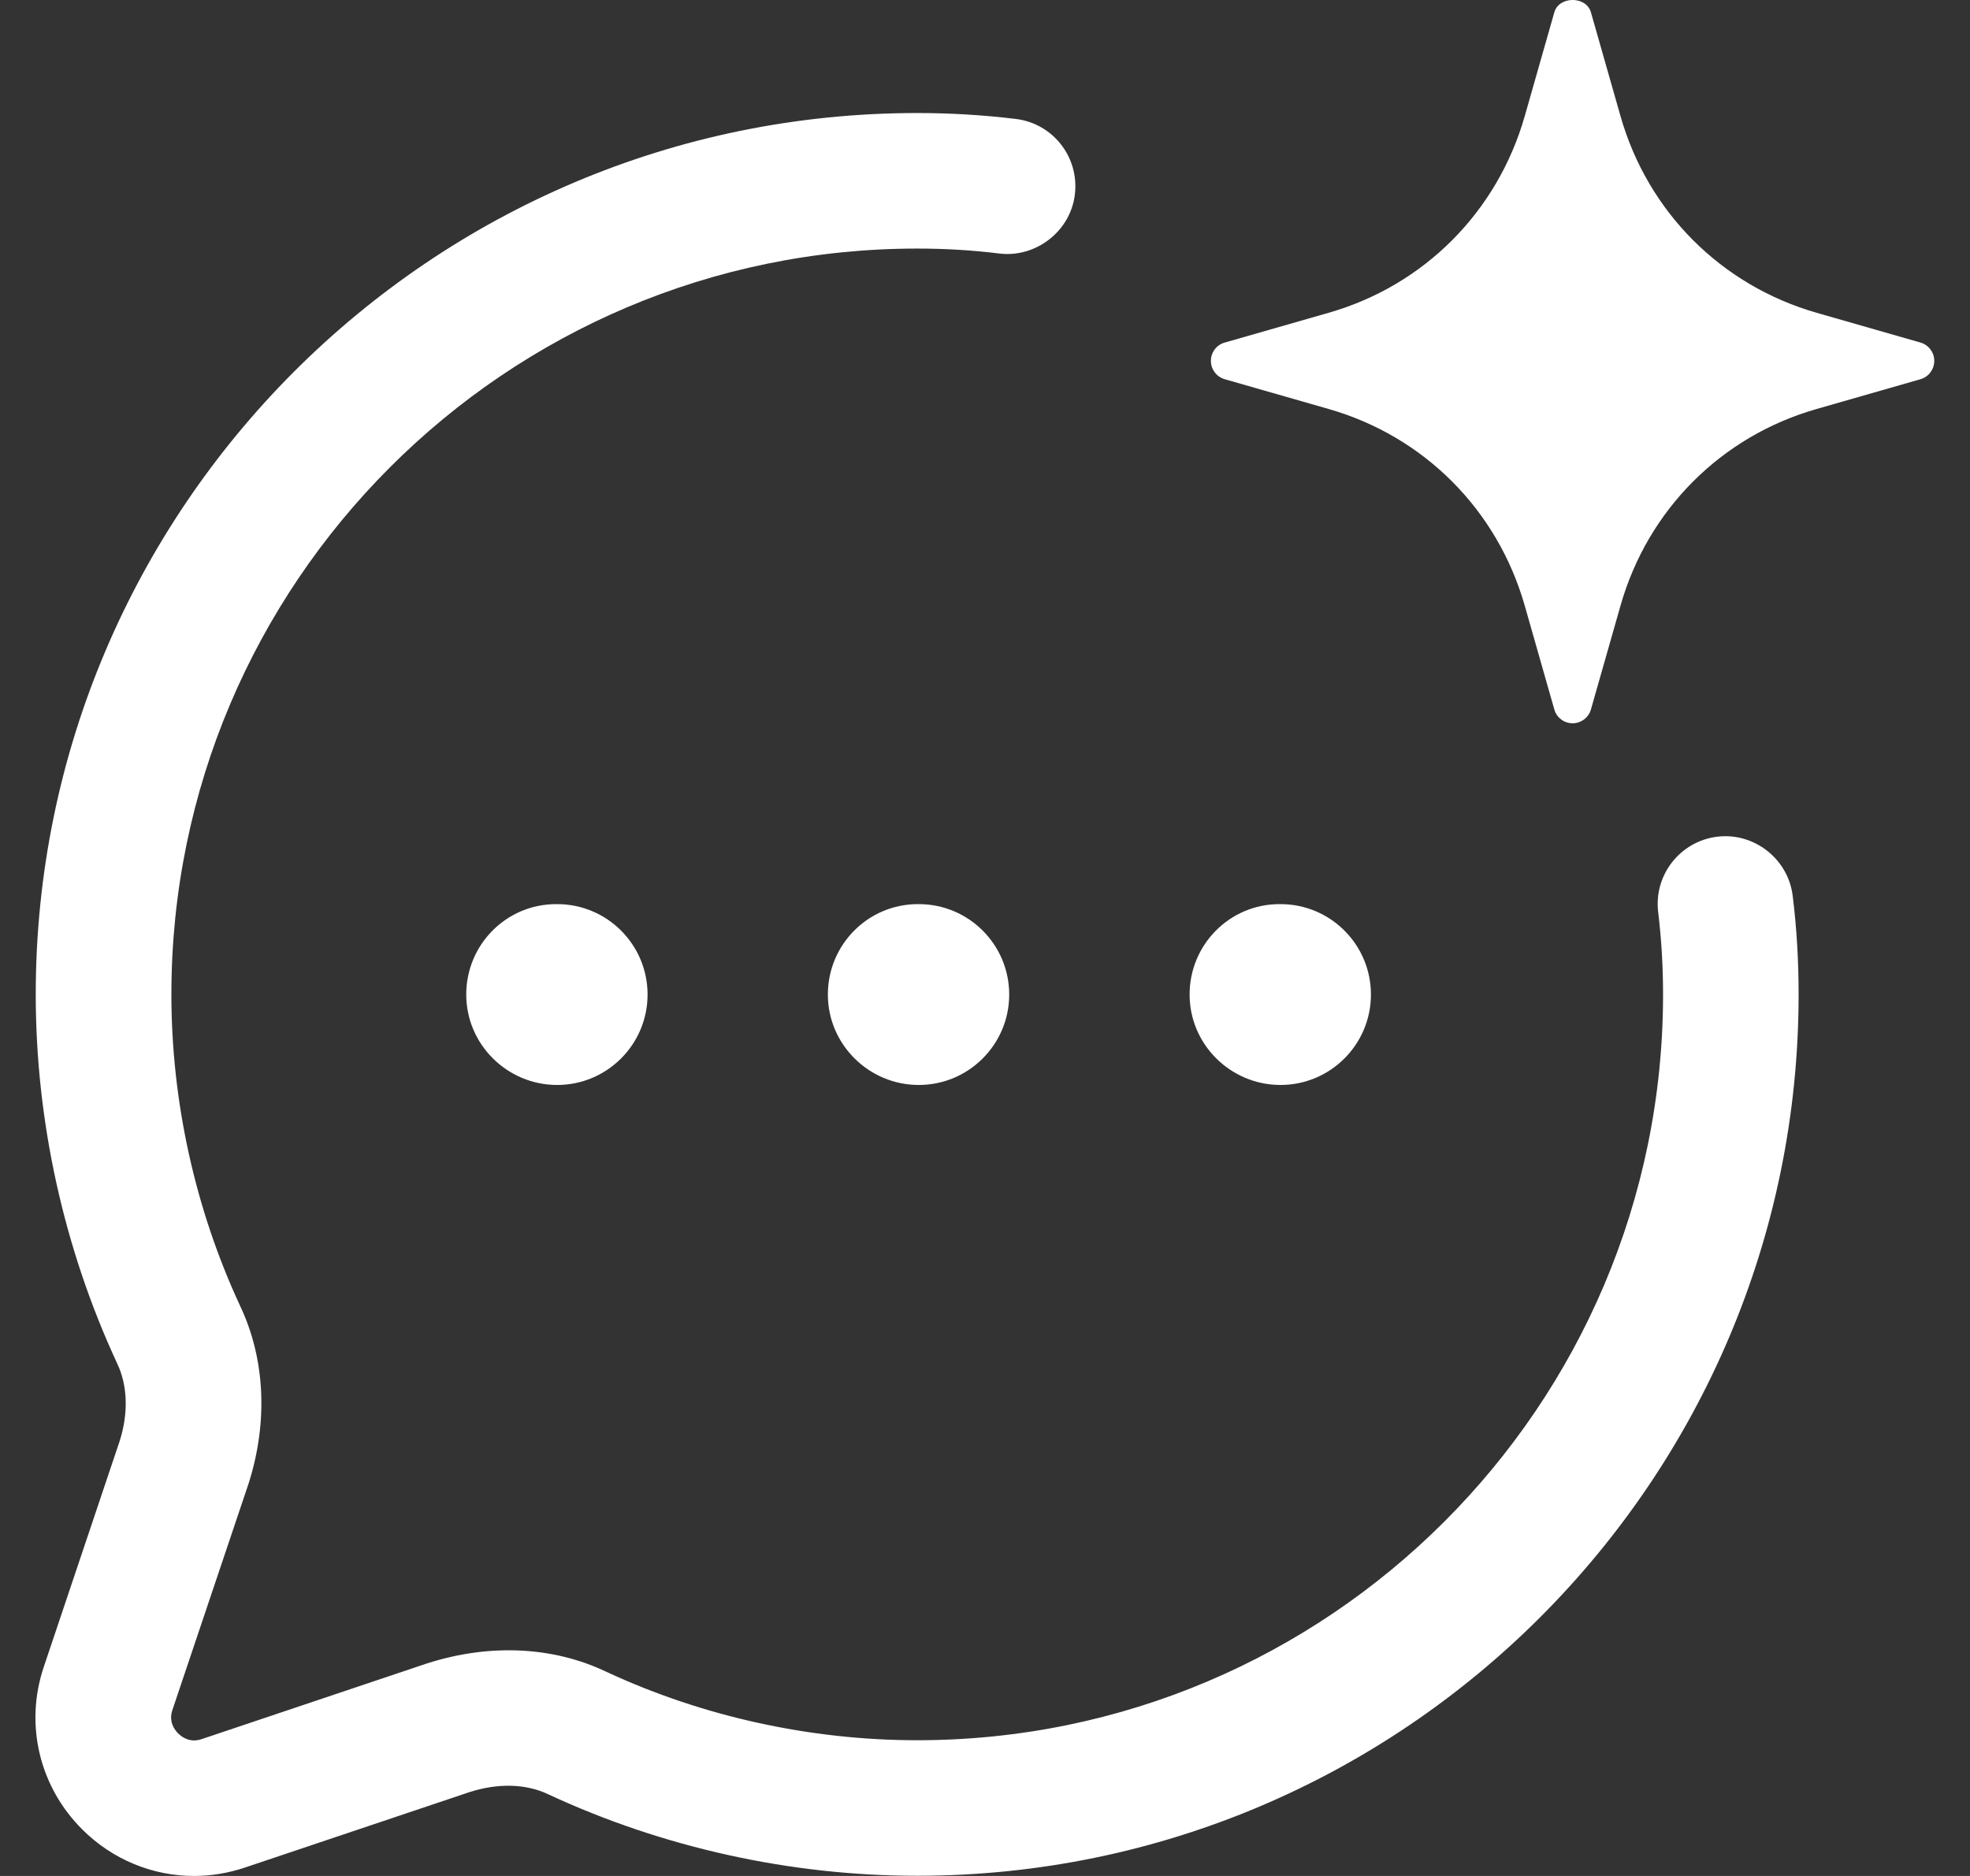
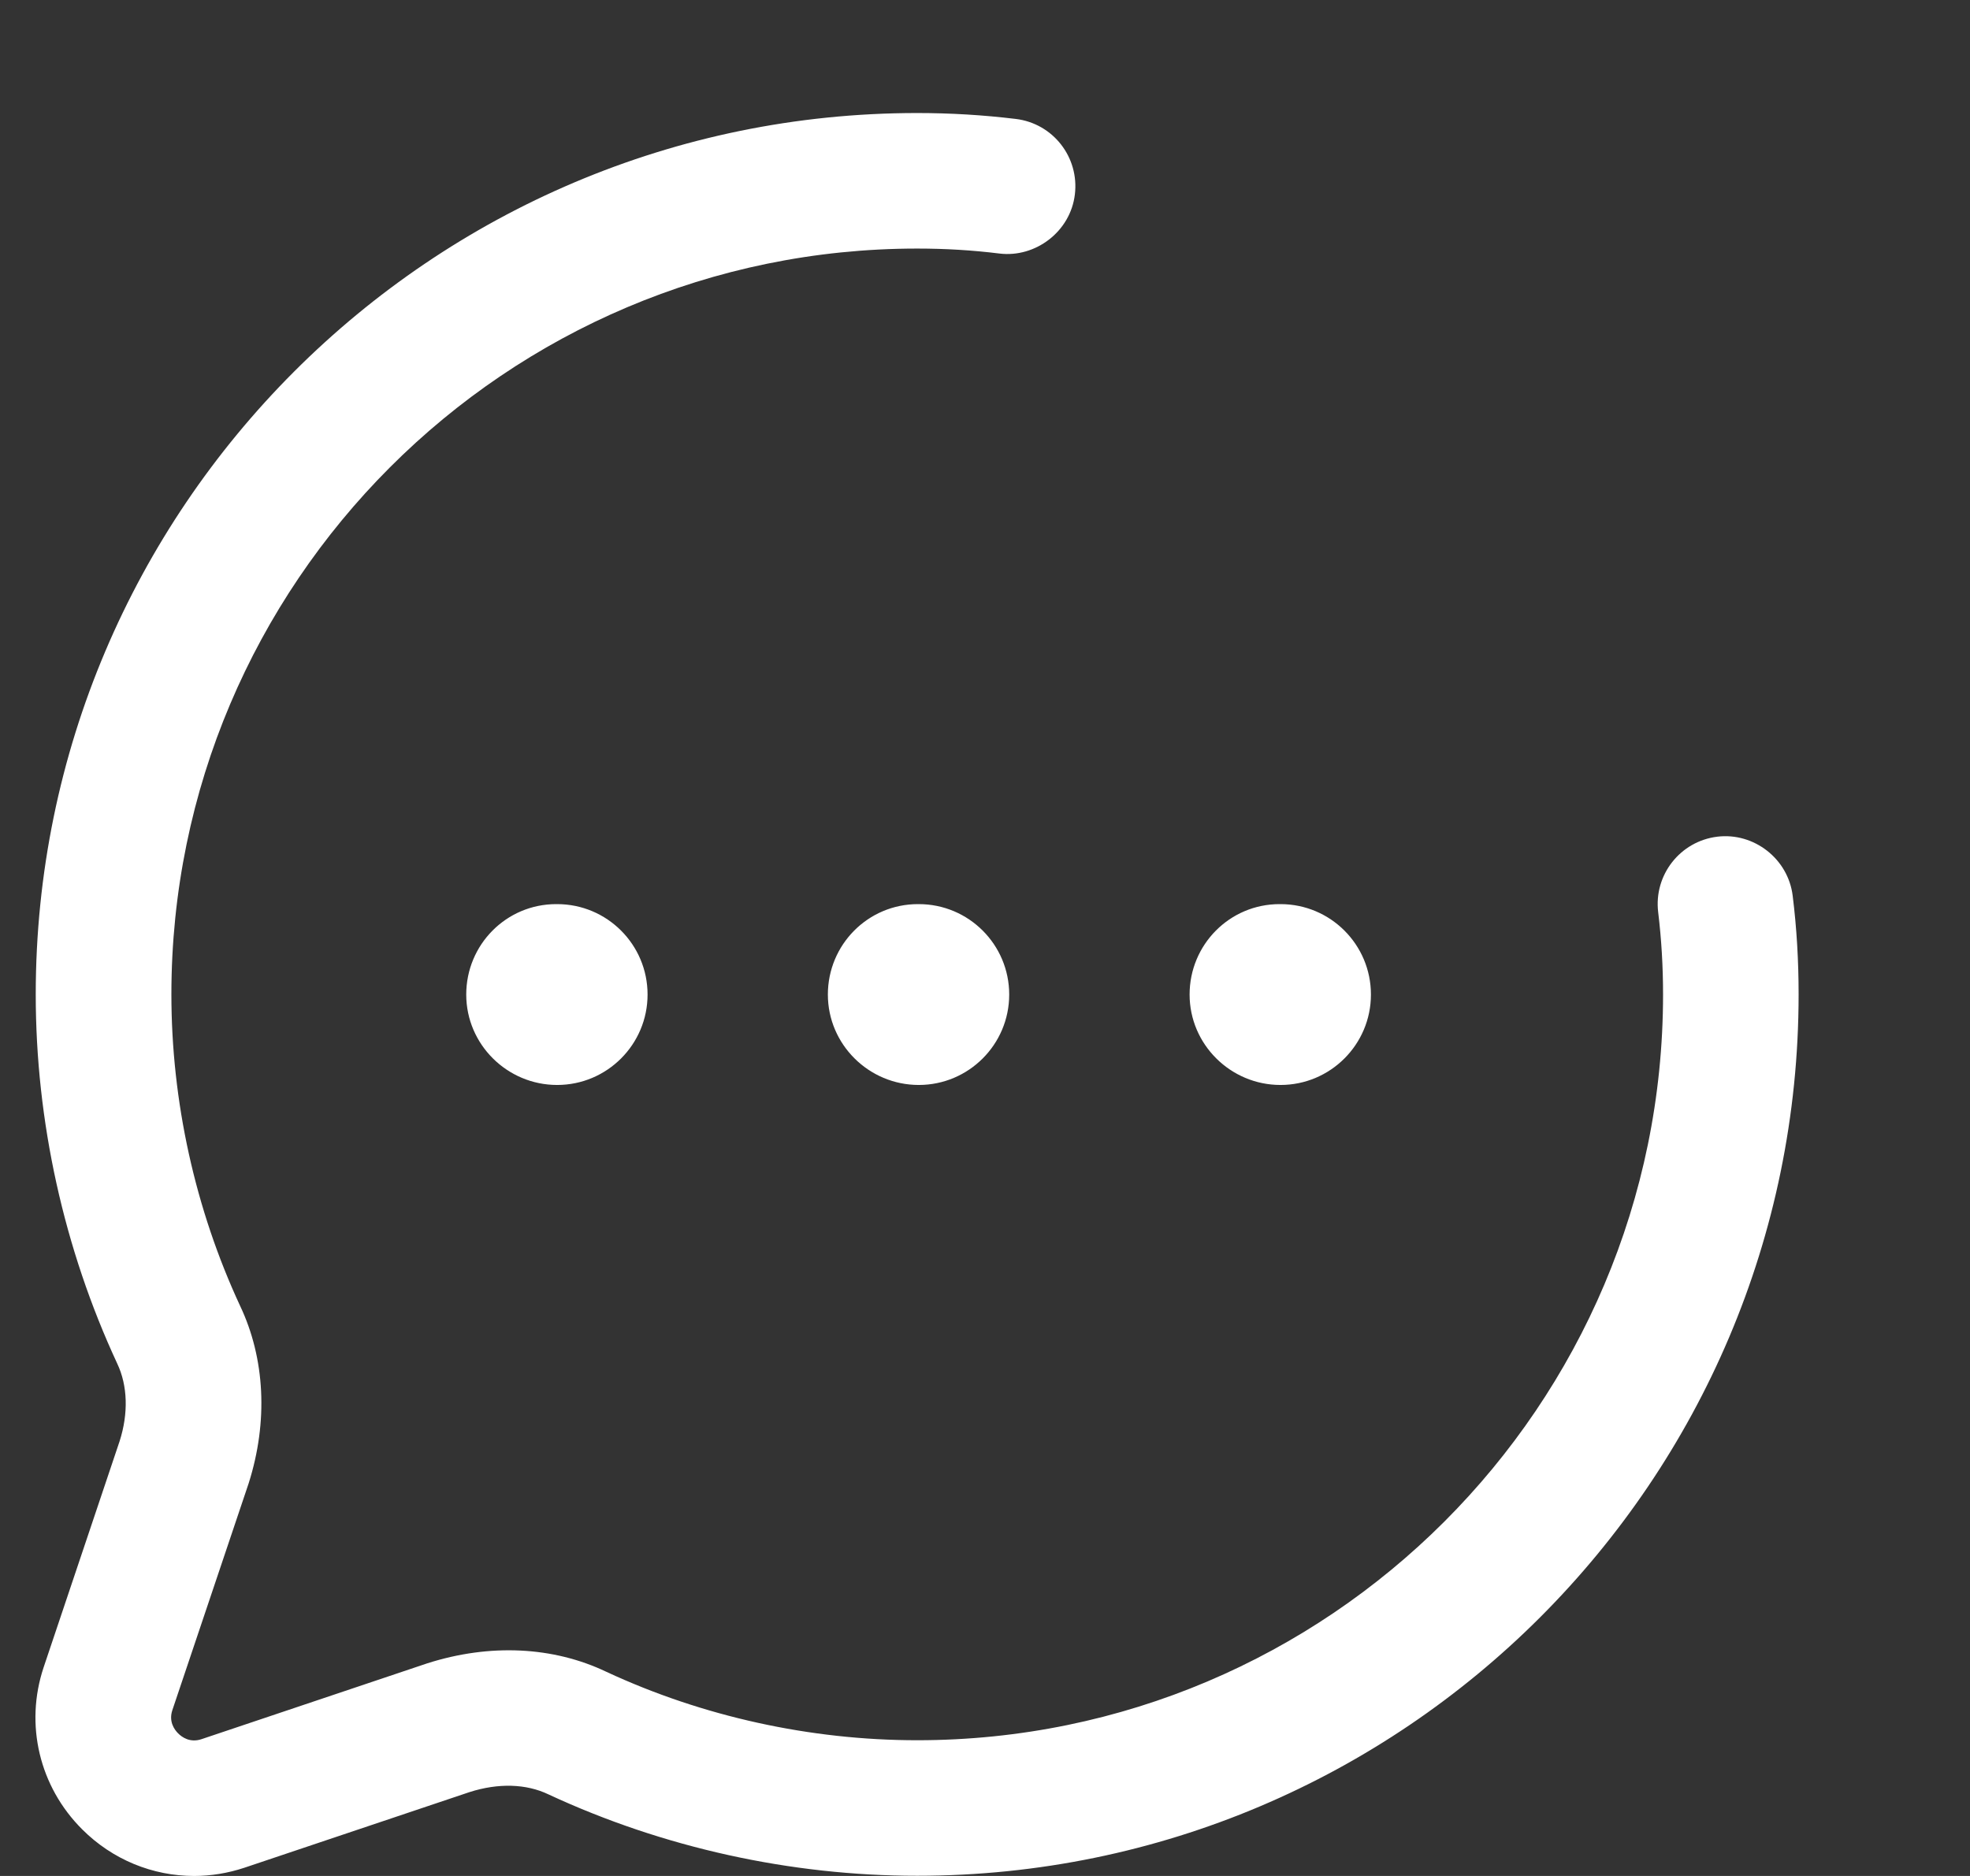
<svg xmlns="http://www.w3.org/2000/svg" width="21" height="20" viewBox="0 0 21 20" fill="none">
  <rect x="0" y="0" width="21" height="20" fill="#333333" stroke="none" />
  <path d="M2.069 20C1.628 20 1.2 19.827 0.876 19.503C0.419 19.047 0.262 18.385 0.465 17.776L1.275 15.365C1.37 15.069 1.361 14.772 1.25 14.538C0.68 13.311 0.381 11.952 0.381 10.602C0.381 5.421 4.596 1.205 9.777 1.205C10.134 1.205 10.481 1.226 10.828 1.268C11.225 1.316 11.506 1.676 11.458 2.073C11.411 2.469 11.038 2.75 10.654 2.703C10.364 2.667 10.075 2.65 9.777 2.65C5.393 2.65 1.827 6.216 1.827 10.601C1.827 11.742 2.08 12.889 2.559 13.921C2.825 14.481 2.86 15.155 2.651 15.813L1.837 18.233C1.797 18.354 1.859 18.44 1.899 18.48C1.94 18.521 2.026 18.582 2.147 18.542L4.555 17.733C5.223 17.52 5.898 17.553 6.465 17.824C7.489 18.3 8.637 18.553 9.777 18.553C14.162 18.553 17.728 14.987 17.728 10.602C17.728 10.304 17.711 10.015 17.676 9.725C17.628 9.329 17.91 8.968 18.307 8.92C18.695 8.873 19.062 9.154 19.11 9.551C19.153 9.898 19.173 10.244 19.173 10.601C19.173 15.782 14.958 19.998 9.776 19.998C8.427 19.998 7.068 19.698 5.848 19.131C5.609 19.016 5.311 19.008 5.005 19.106L2.606 19.912C2.428 19.971 2.247 20 2.069 20ZM10.758 10.603C10.758 10.071 10.327 9.639 9.794 9.639H9.785C9.253 9.639 8.825 10.071 8.825 10.603C8.825 11.135 9.262 11.567 9.794 11.567C10.326 11.567 10.758 11.135 10.758 10.603ZM14.614 10.603C14.614 10.071 14.183 9.639 13.65 9.639H13.64C13.108 9.639 12.681 10.071 12.681 10.603C12.681 11.135 13.118 11.567 13.65 11.567C14.182 11.567 14.614 11.135 14.614 10.603ZM6.903 10.603C6.903 10.071 6.472 9.639 5.939 9.639H5.929C5.397 9.639 4.97 10.071 4.97 10.603C4.97 11.135 5.407 11.567 5.939 11.567C6.471 11.567 6.903 11.135 6.903 10.603Z" fill="white" />
-   <path d="M20.472 3.652L19.366 3.335C18.348 3.043 17.566 2.26 17.275 1.24L16.959 0.131C16.909 -0.044 16.619 -0.044 16.569 0.131L16.253 1.24C15.961 2.26 15.18 3.044 14.162 3.335L13.056 3.652C12.968 3.676 12.908 3.757 12.908 3.847C12.908 3.938 12.968 4.018 13.056 4.043L14.162 4.36C15.18 4.651 15.961 5.434 16.253 6.455L16.569 7.564C16.594 7.651 16.673 7.711 16.764 7.711C16.854 7.711 16.934 7.651 16.959 7.564L17.275 6.455C17.566 5.434 18.348 4.651 19.366 4.36L20.472 4.043C20.559 4.018 20.619 3.938 20.619 3.847C20.619 3.757 20.559 3.677 20.472 3.652Z" fill="white" />
</svg>